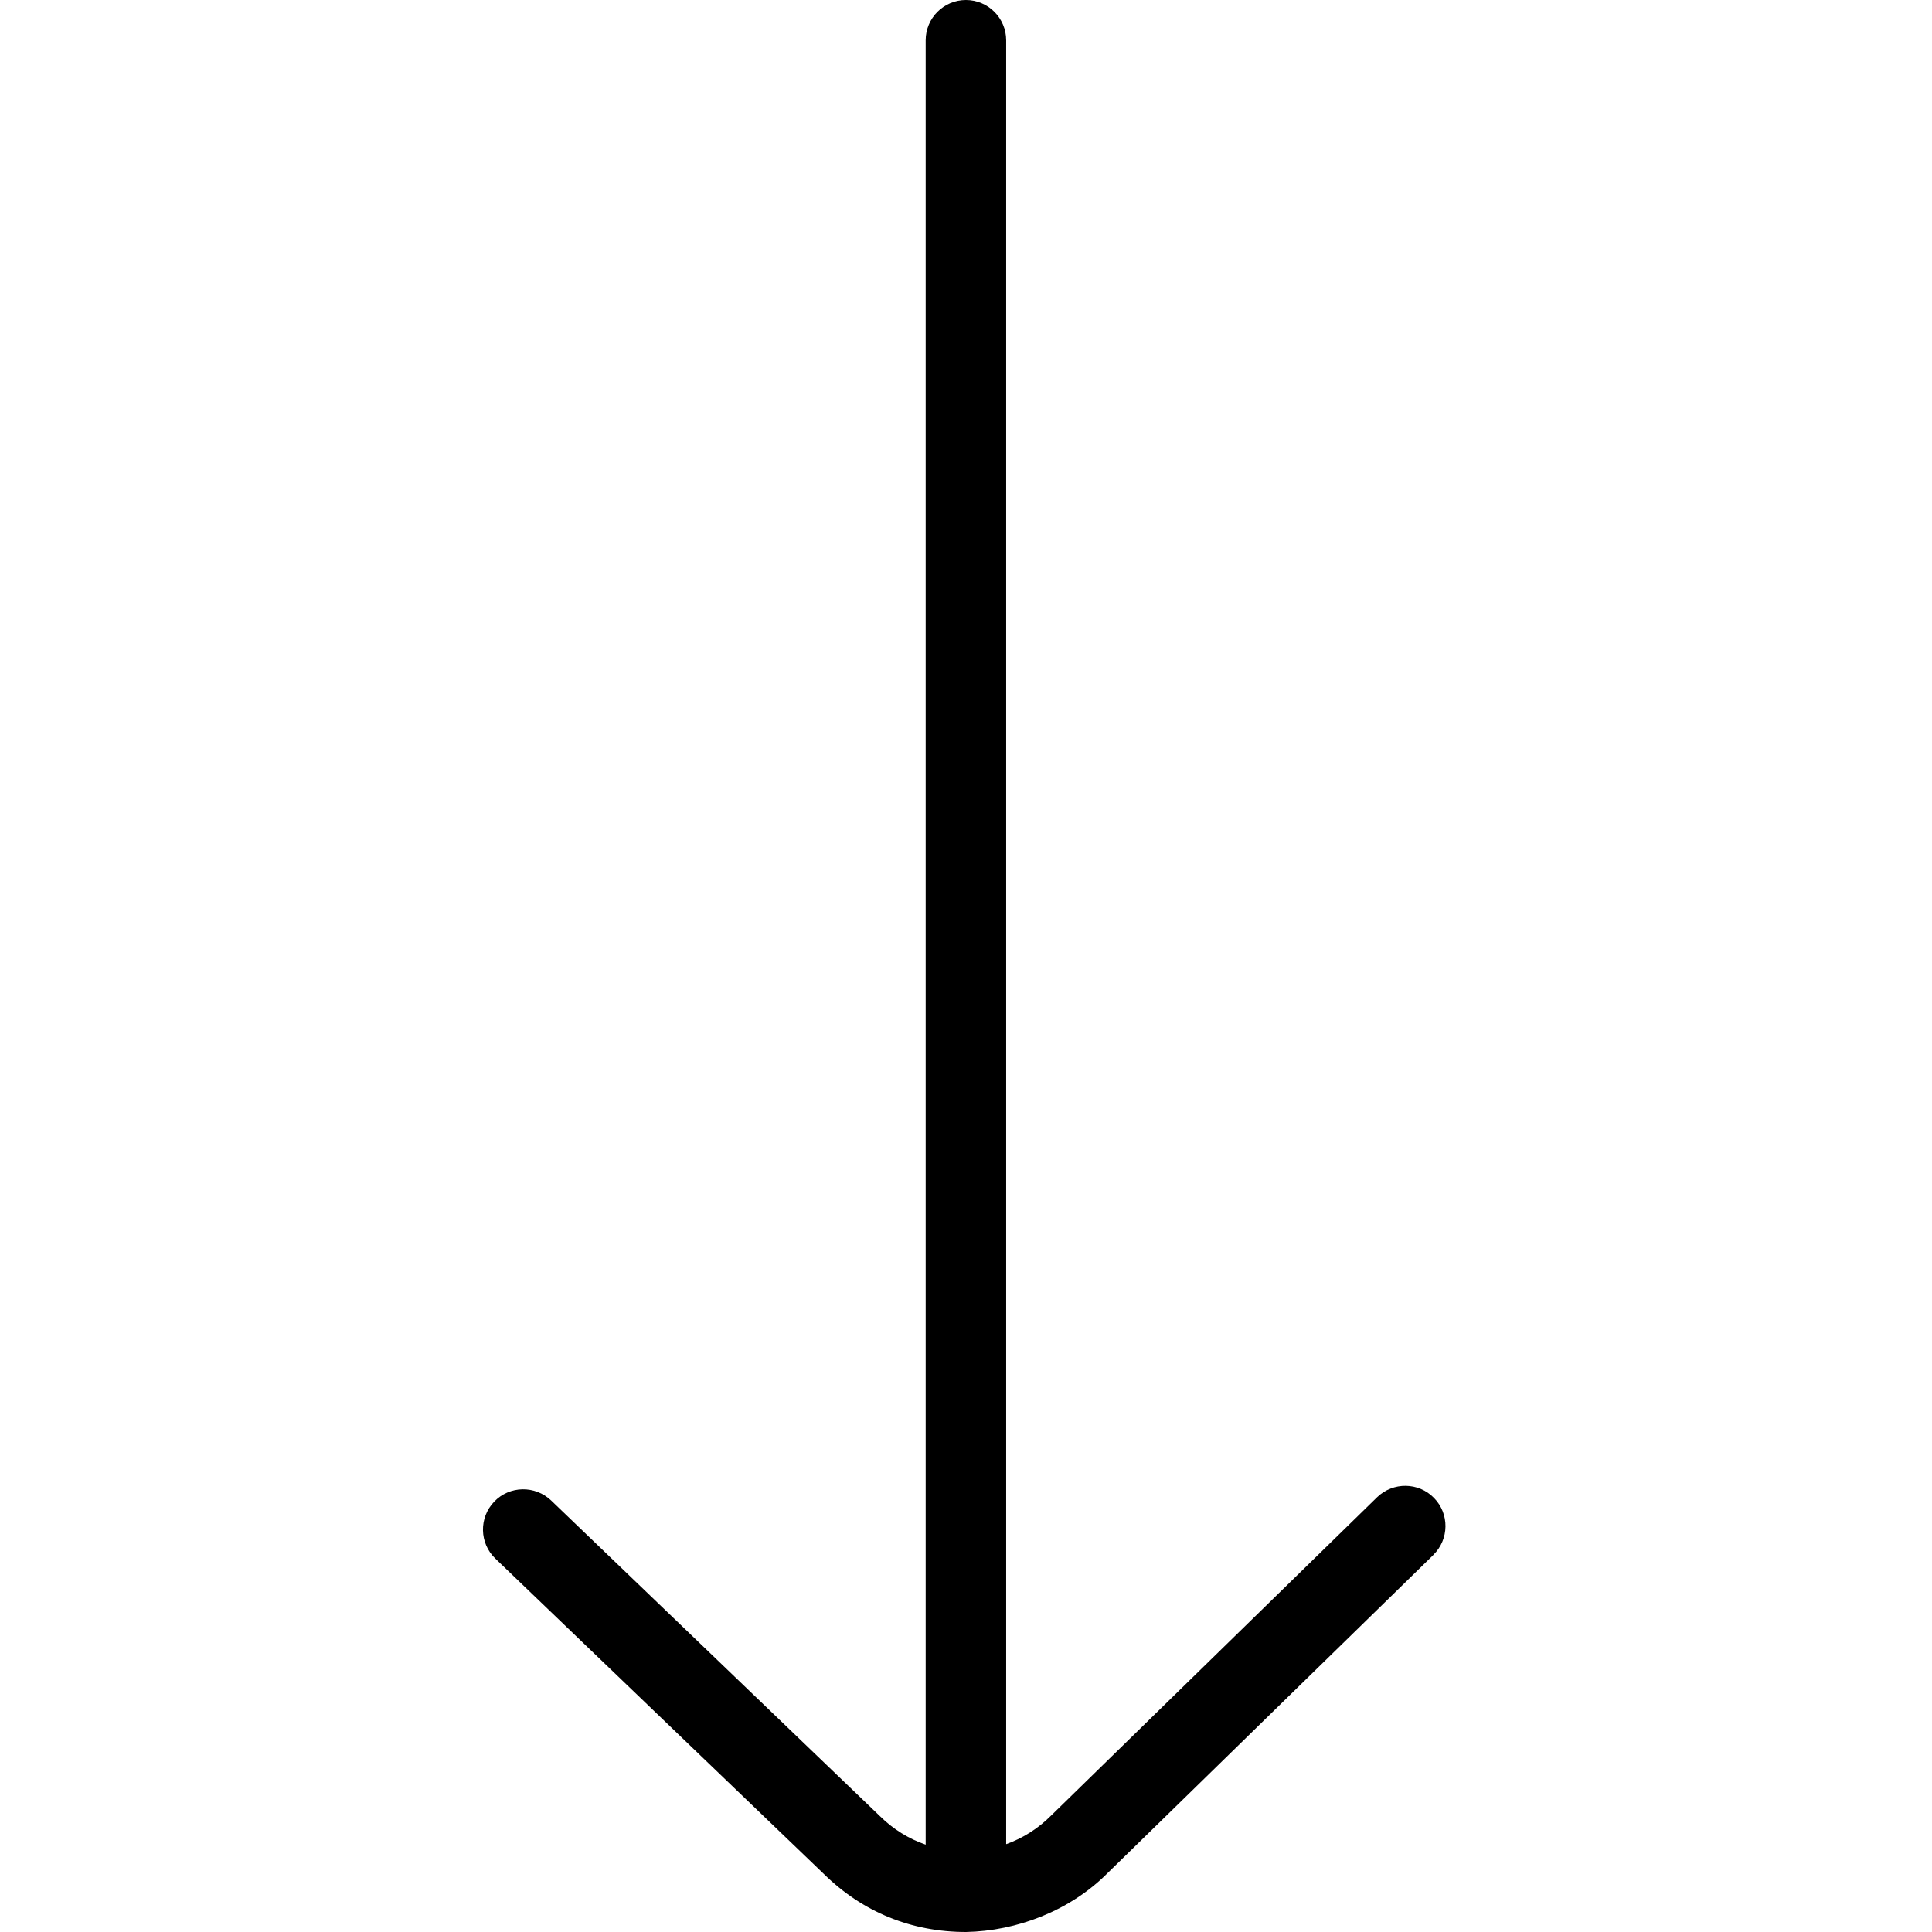
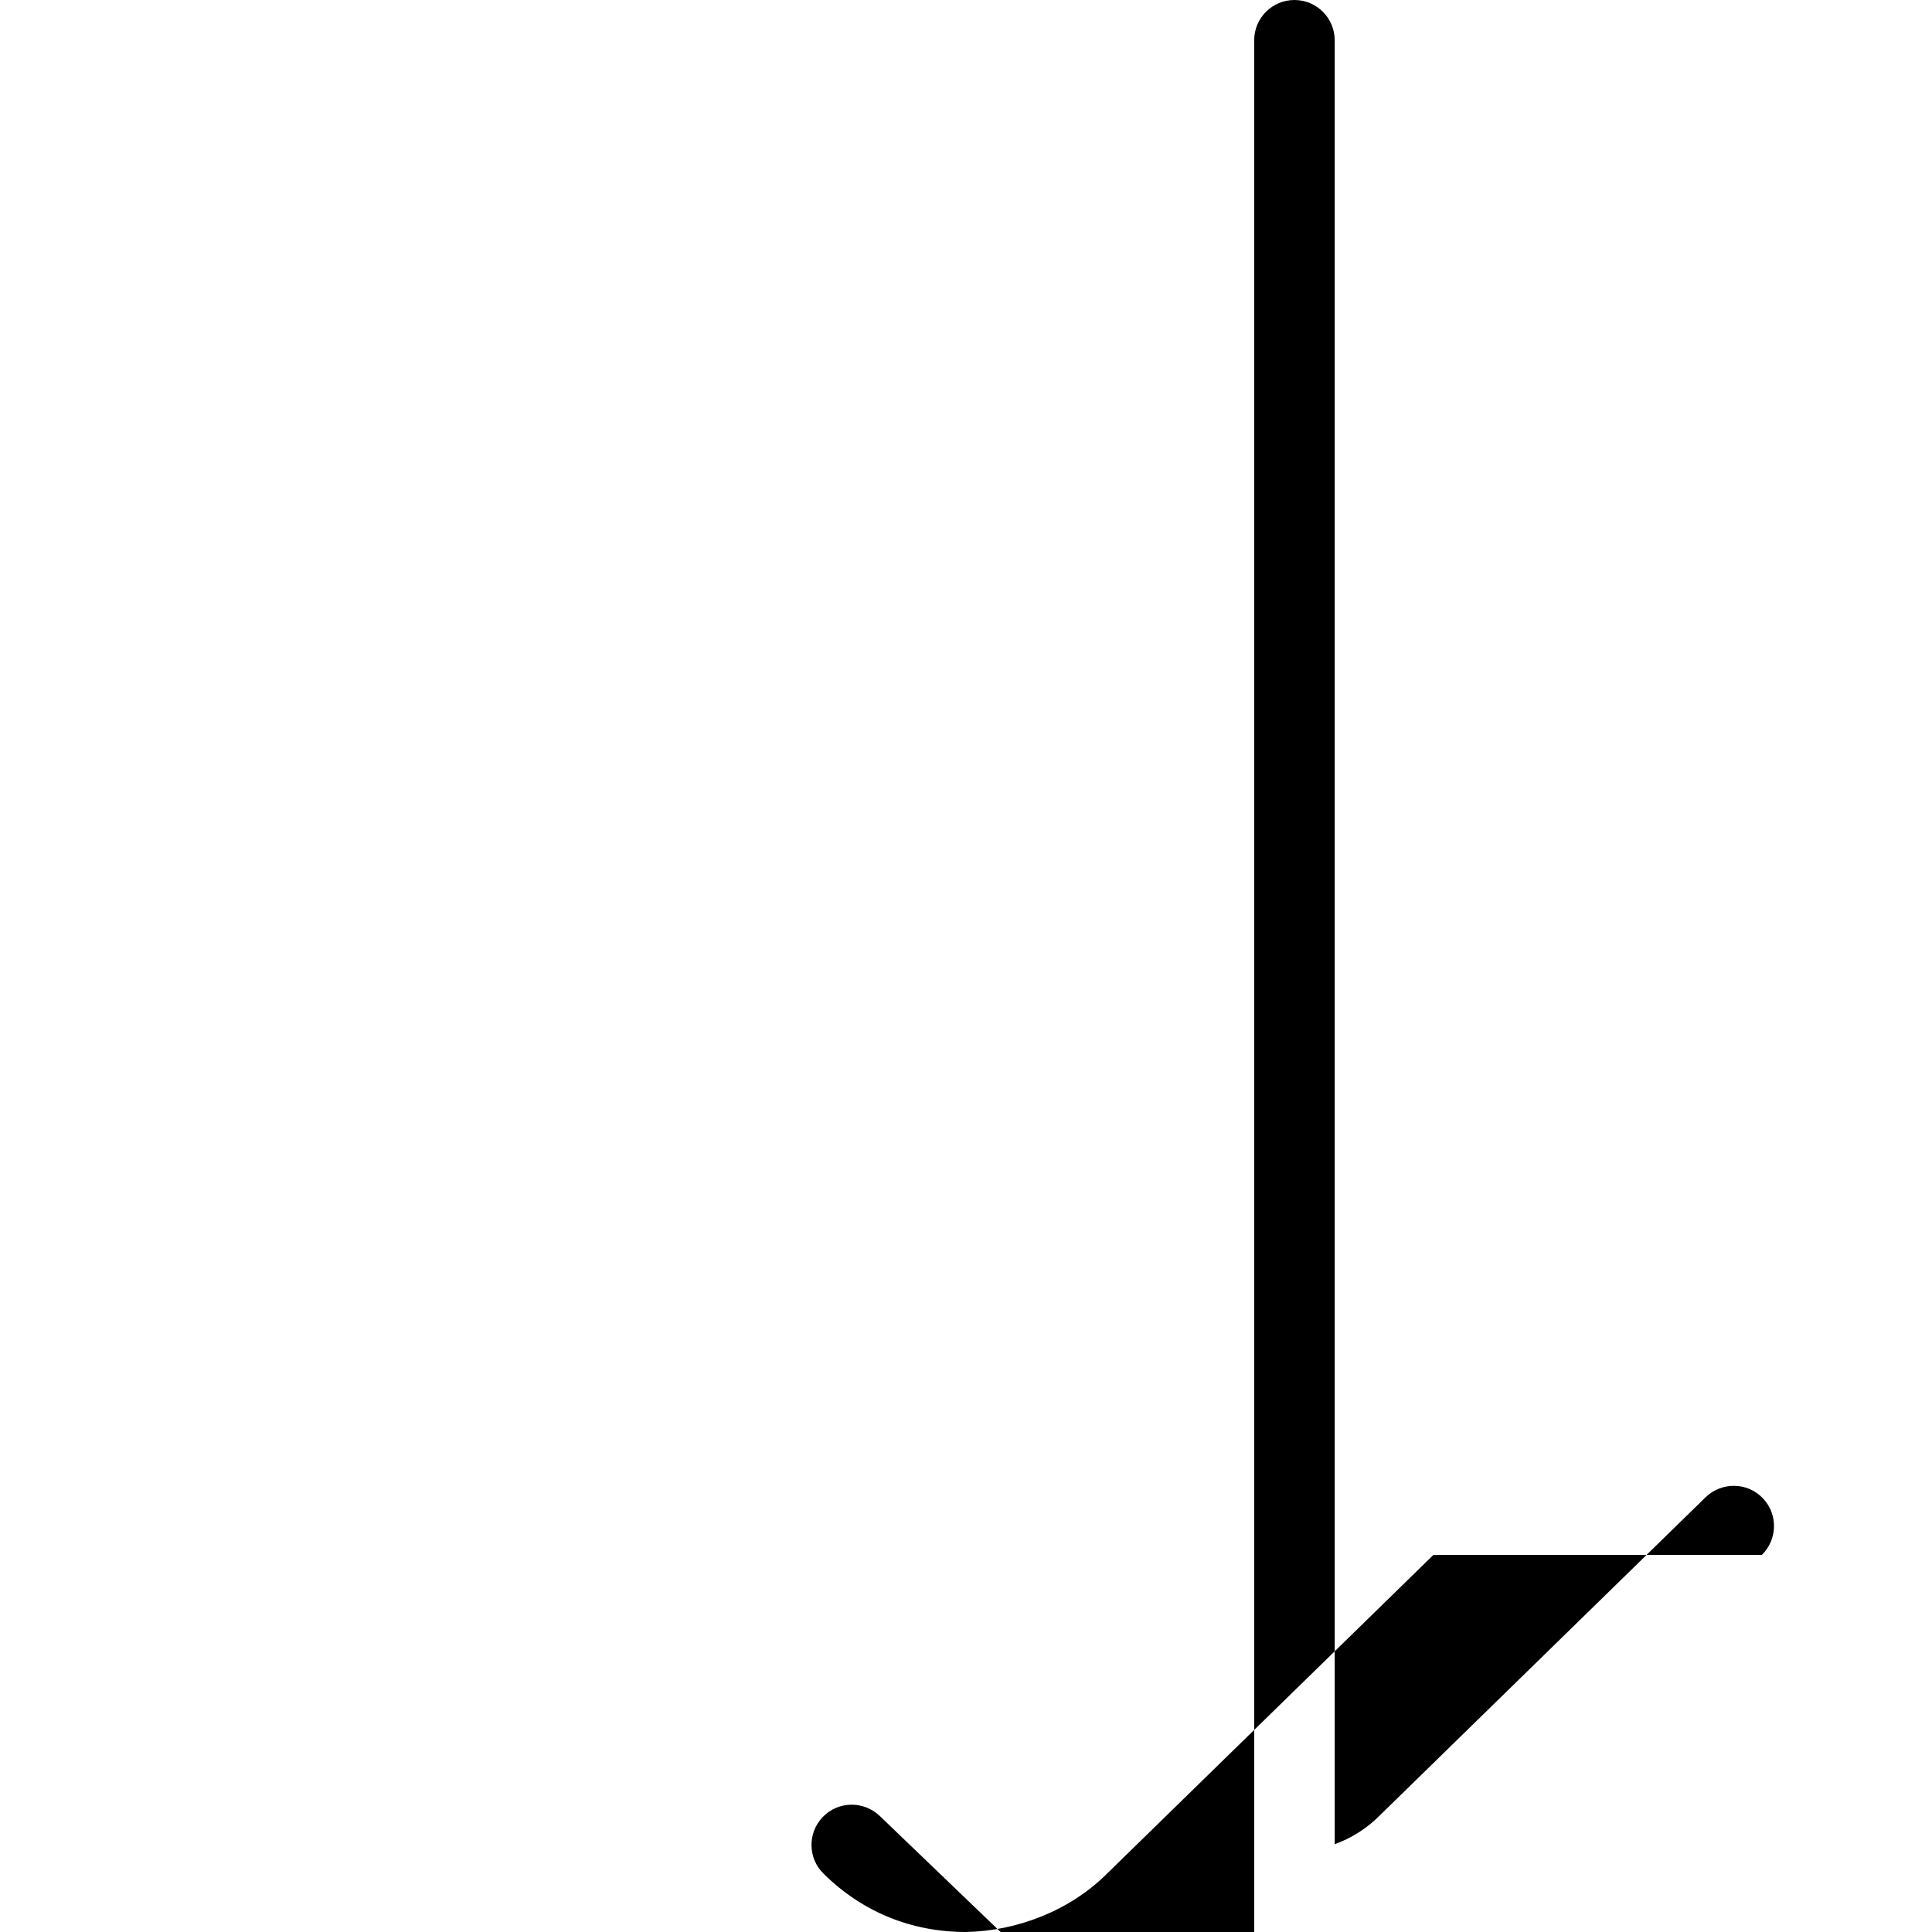
<svg xmlns="http://www.w3.org/2000/svg" id="Layer_1" data-name="Layer 1" viewBox="0 0 24 24">
-   <path d="m17.807,19.315l-4.043,3.948c-.472.477-1.137.725-1.764.737-.676,0-1.284-.247-1.766-.721l-4.081-3.918c-.199-.191-.205-.508-.014-.707.191-.2.508-.204.707-.015l4.086,3.923c.166.164.361.282.567.353V.5c0-.276.224-.5.5-.5s.5.224.5.5v22.409c.204-.073.396-.192.559-.356l4.049-3.954c.199-.192.516-.188.707.009.193.197.189.514-.008.707Z" />
+   <path d="m17.807,19.315l-4.043,3.948c-.472.477-1.137.725-1.764.737-.676,0-1.284-.247-1.766-.721c-.199-.191-.205-.508-.014-.707.191-.2.508-.204.707-.015l4.086,3.923c.166.164.361.282.567.353V.5c0-.276.224-.5.5-.5s.5.224.5.5v22.409c.204-.073.396-.192.559-.356l4.049-3.954c.199-.192.516-.188.707.009.193.197.189.514-.008.707Z" />
</svg>